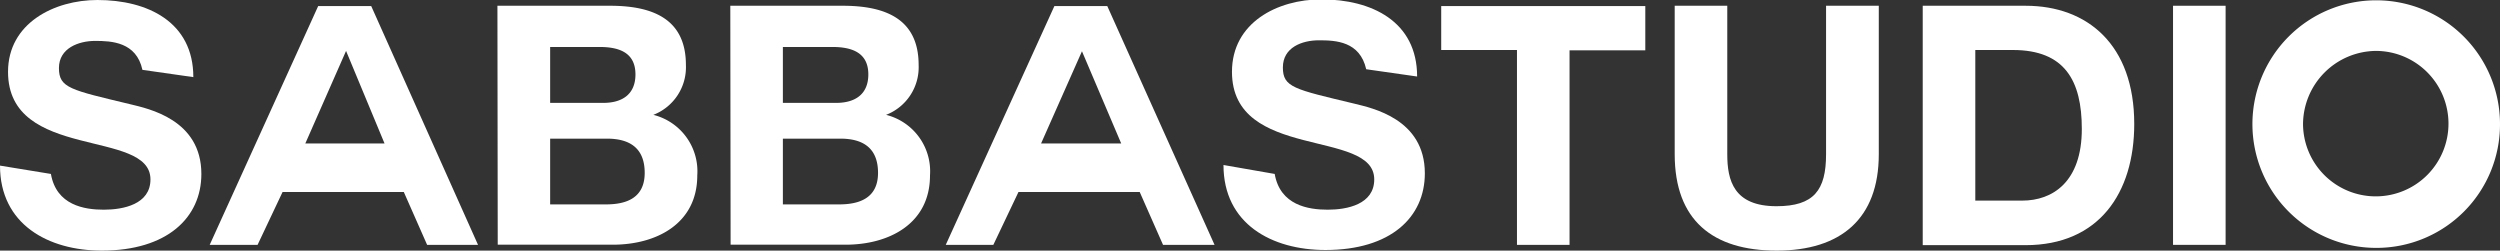
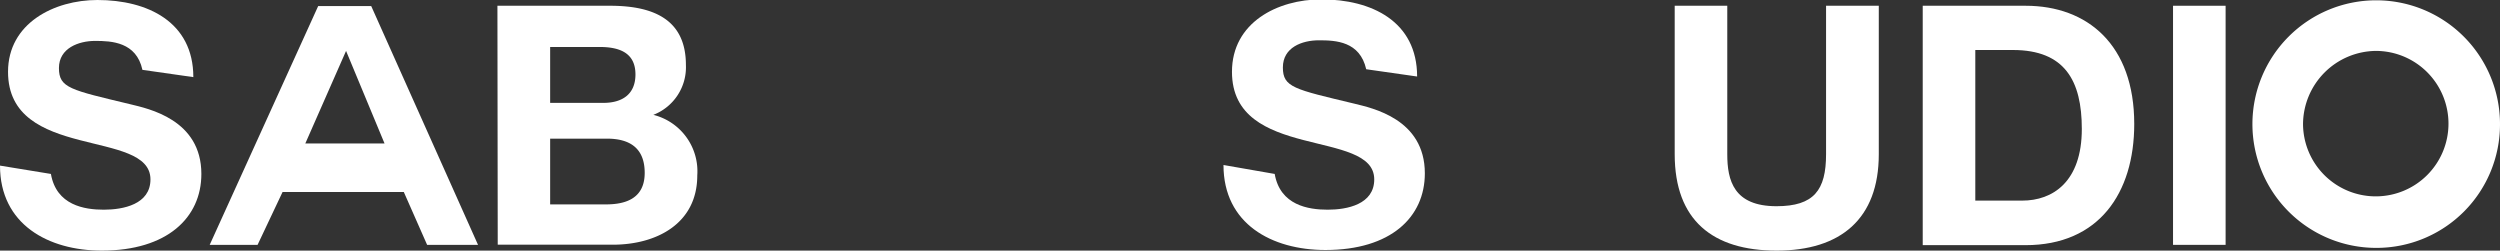
<svg xmlns="http://www.w3.org/2000/svg" viewBox="0 0 165 16.54">
  <rect x="0" y="0" width="165" height="16.54" fill="#333333" stroke="none" />
  <defs>
    <style>.cls-1{fill:#fff;}</style>
  </defs>
  <g id="Capa_2" data-name="Capa 2">
    <g id="Capa_1-2" data-name="Capa 1">
      <g id="Capa_2-2" data-name="Capa 2">
        <g id="Capa_2-2-2" data-name="Capa 2-2">
          <path class="cls-1" d="M3.36,11.48c.36,2.07,2.21,2.36,3.49,2.36s3.08-.35,3.08-2c0-3.37-9.4-1.2-9.4-7.1C.53,1.53,3.58,0,6.43,0c3.3,0,6.33,1.44,6.33,5.09L9.4,4.61C9,2.77,7.36,2.7,6.28,2.7s-2.39.47-2.39,1.79S4.64,5.93,8.6,6.88c1.18.29,4.69,1,4.69,4.6,0,2.89-2.26,5.06-6.57,5.06C3.19,16.54,0,14.81,0,10.93Z" />
          <path class="cls-1" d="M13.84,16.16,21,.4H24.5l7.05,15.76H28.19l-1.54-3.49h-8L17,16.16Zm9-12.8L20.15,9.47h5.23L22.84,3.36Z" />
          <path class="cls-1" d="M32.83.38h7.44c3,0,5,1,5,3.91a3.37,3.37,0,0,1-2.15,3.29,3.84,3.84,0,0,1,2.9,4c0,3.2-2.72,4.57-5.57,4.57H32.85Zm3.48,6.41h3.51c1.24,0,2.12-.56,2.12-1.88,0-1.48-1.14-1.81-2.38-1.81H36.31Zm0,6.7H40c1.35,0,2.55-.43,2.55-2.08s-1-2.26-2.5-2.26H36.31Z" />
-           <path class="cls-1" d="M48.2.38h7.43c3,0,5,1,5,3.91a3.37,3.37,0,0,1-2.15,3.29,3.84,3.84,0,0,1,2.9,4c0,3.2-2.72,4.57-5.57,4.57H48.22Zm3.47,6.41h3.52c1.24,0,2.12-.56,2.12-1.88,0-1.48-1.15-1.81-2.38-1.81H51.67Zm0,6.7h3.72c1.35,0,2.56-.43,2.56-2.08s-1-2.26-2.49-2.26H51.67Z" />
-           <path class="cls-1" d="M62.42,16.16,69.59.4h3.49l7.08,15.76h-3.4l-1.54-3.49h-8l-1.66,3.49Zm9-12.8L68.71,9.47H74L71.4,3.36Z" />
          <path class="cls-1" d="M84.13,11.48c.36,2.07,2.22,2.36,3.5,2.36s3.07-.35,3.07-2c0-3.37-9.39-1.2-9.39-7.1,0-3.25,3-4.78,5.9-4.78,3.3,0,6.32,1.44,6.32,5.09l-3.36-.48c-.42-1.84-2-1.91-3.12-1.91s-2.38.47-2.38,1.79.75,1.44,4.71,2.39c1.17.29,4.66,1,4.66,4.6,0,2.9-2.25,5.06-6.56,5.06-3.54,0-6.73-1.72-6.73-5.61Z" />
-           <path class="cls-1" d="M100.12,3.3h-5V.4h13.47V3.32h-5V16.16h-3.47Z" />
          <path class="cls-1" d="M124,10.18c0,4.27-2.52,6.36-6.74,6.36s-6.73-2-6.73-6.36V.38H114v9.8c0,1.72.42,3.43,3.25,3.43,2.47,0,3.27-1.06,3.27-3.43V.38H124Z" />
          <path class="cls-1" d="M126.9.38h6.79c4.09,0,7.17,2.58,7.17,7.8,0,4.58-2.35,8-7.17,8H126.9Zm3.47,12.86h3.1c2,0,3.93-1.23,3.93-4.73,0-3.18-1.12-5.21-4.55-5.21h-2.48Z" />
          <path class="cls-1" d="M143.42.38h3.47V16.16h-3.47Z" />
          <path class="cls-1" d="M156.82,16.36A8.17,8.17,0,1,1,165,8.2h0a8.15,8.15,0,0,1-8.14,8.16ZM152,8.2a4.8,4.8,0,1,0,4.82-4.84A4.86,4.86,0,0,0,152,8.2Z" />
        </g>
      </g>
    </g>
  </g>
</svg>